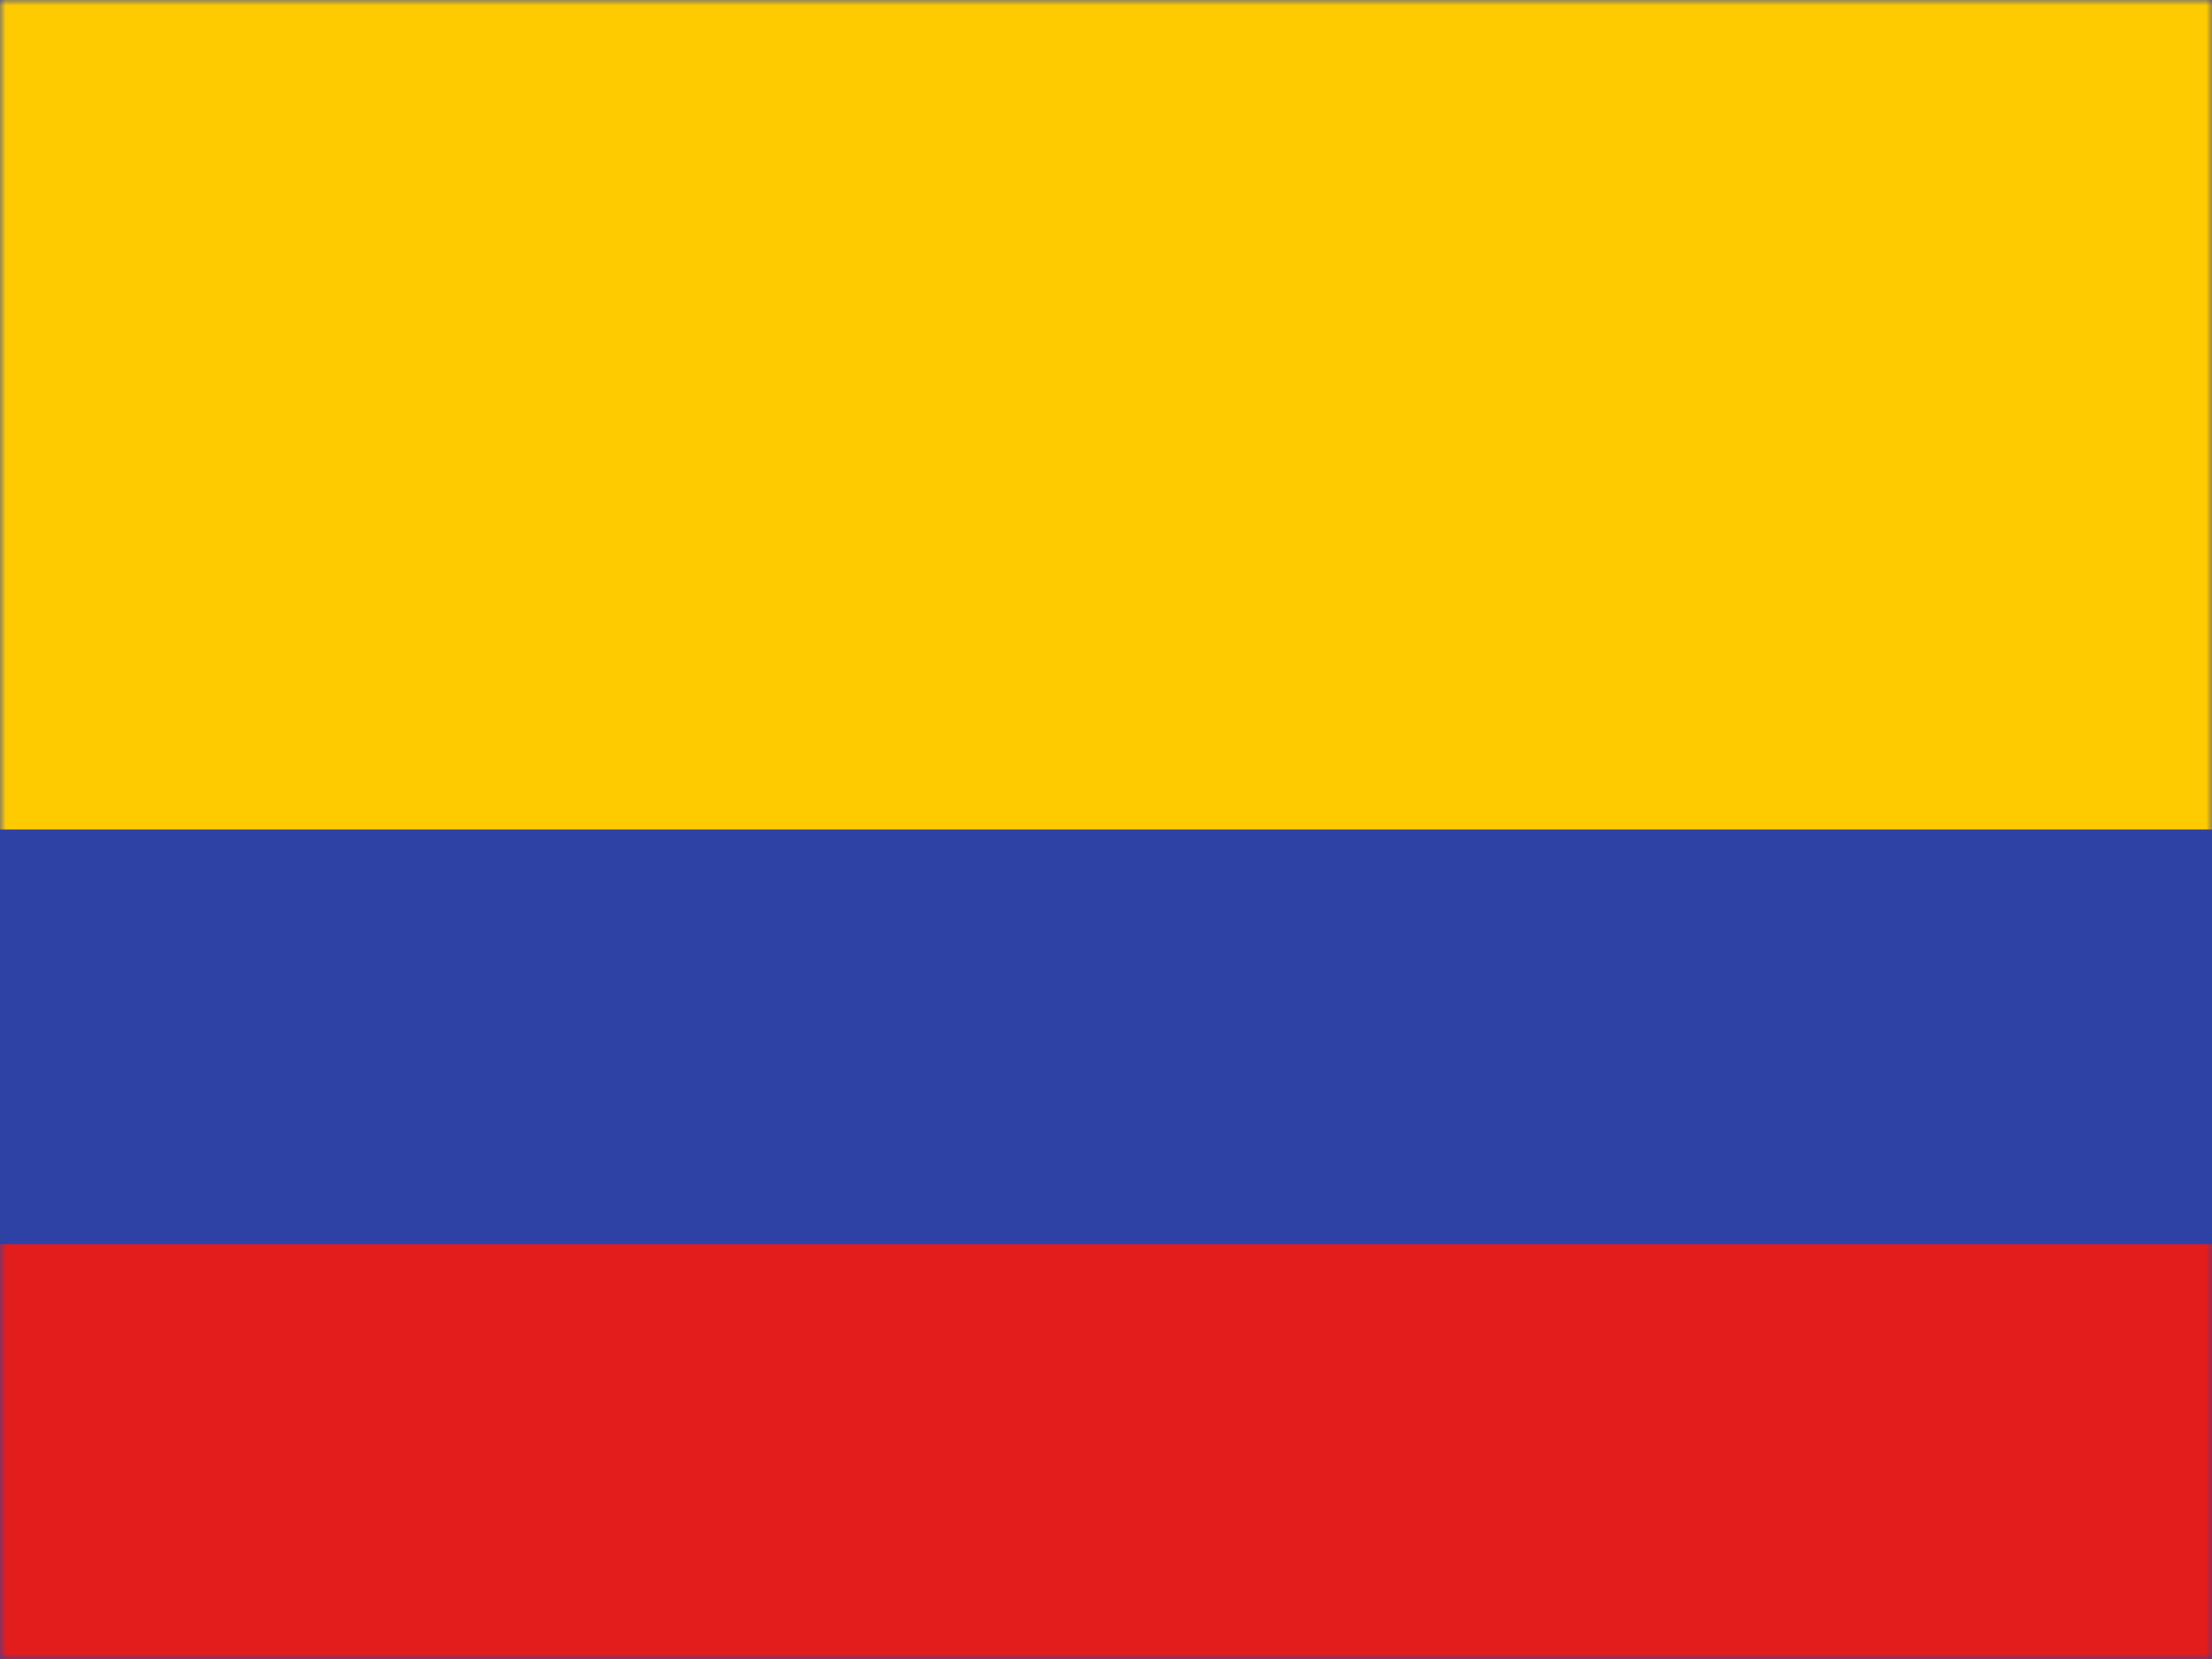
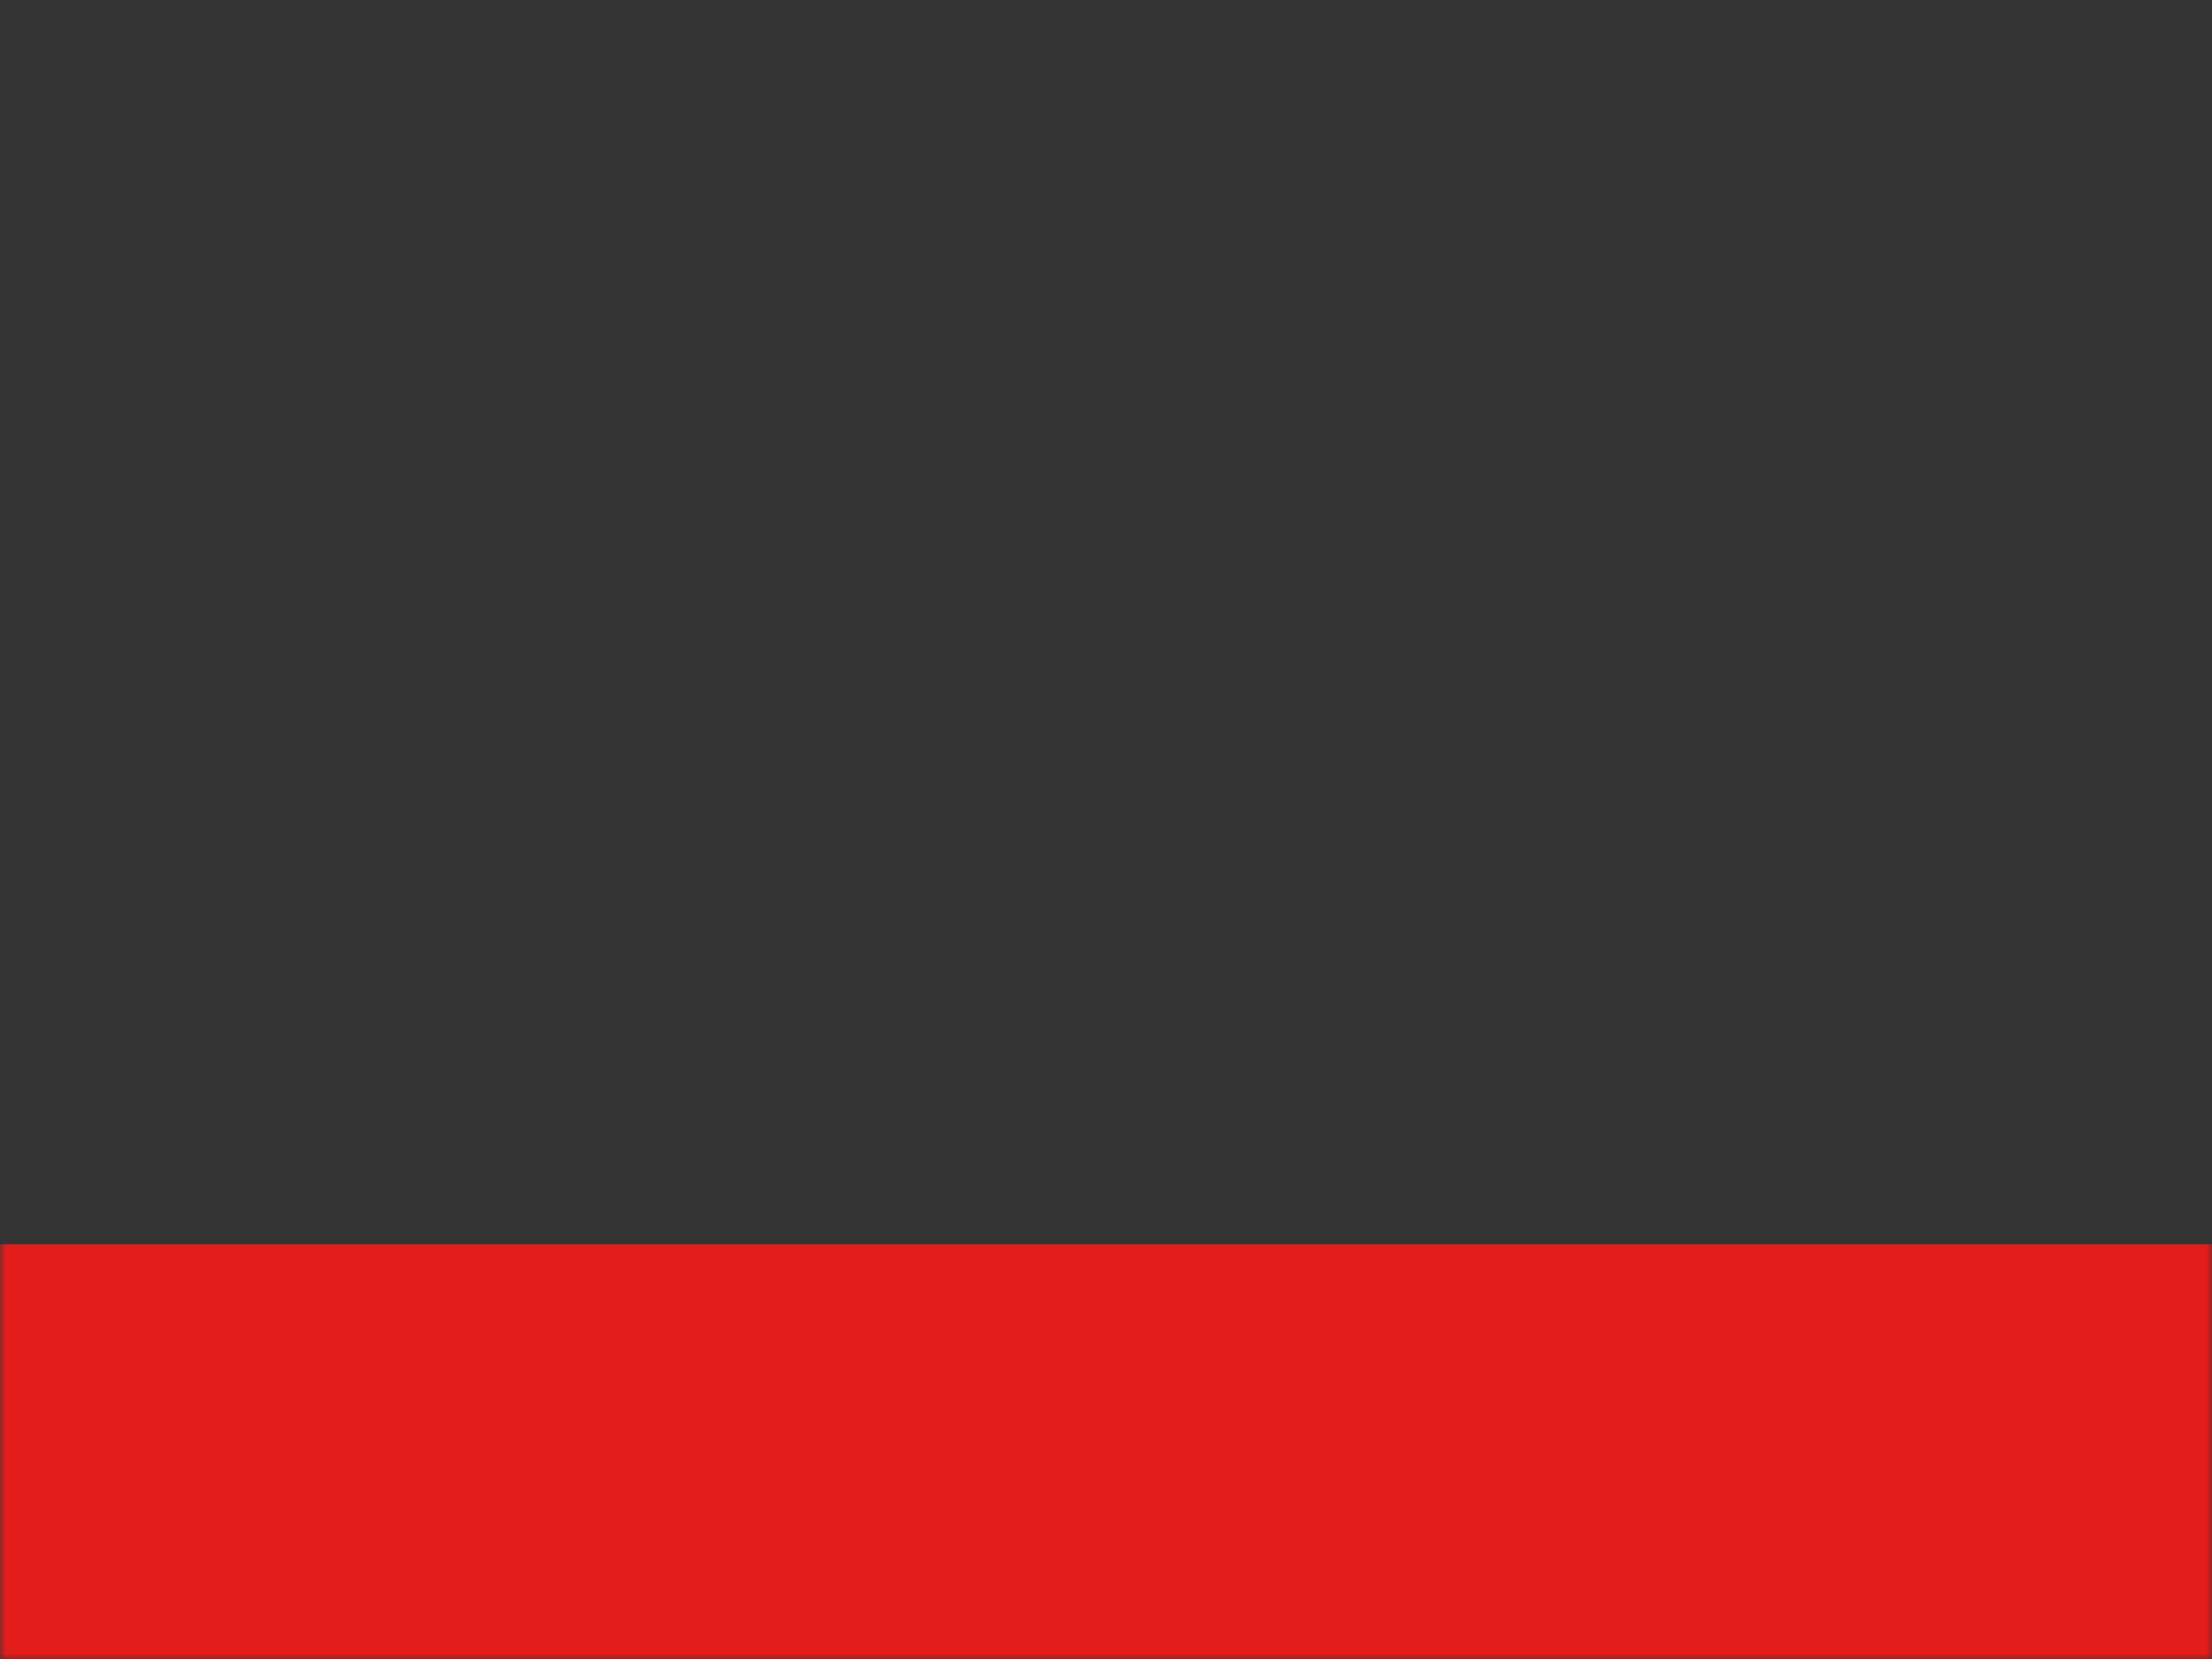
<svg xmlns="http://www.w3.org/2000/svg" width="196" height="147" viewBox="0 0 196 147" fill="none">
  <rect x="0" y="0" width="196" height="147" fill="#333333" stroke="none" />
  <g clip-path="url(#clip0_18864_111762)">
-     <rect width="196" height="147" fill="white" />
-     <path fill-rule="evenodd" clip-rule="evenodd" d="M0 0V147H196V0H0Z" fill="#2E42A5" />
    <mask id="mask0_18864_111762" style="mask-type:luminance" maskUnits="userSpaceOnUse" x="0" y="0" width="196" height="147">
      <path fill-rule="evenodd" clip-rule="evenodd" d="M0 0V147H196V0H0Z" fill="white" />
    </mask>
    <g mask="url(#mask0_18864_111762)">
-       <path fill-rule="evenodd" clip-rule="evenodd" d="M0 0V73.5H196V0H0Z" fill="#FECA00" />
      <path fill-rule="evenodd" clip-rule="evenodd" d="M0 110.25V147H196V110.25H0Z" fill="#E31D1C" />
    </g>
  </g>
  <defs>
    <clipPath id="clip0_18864_111762">
      <rect width="196" height="147" fill="white" />
    </clipPath>
  </defs>
</svg>